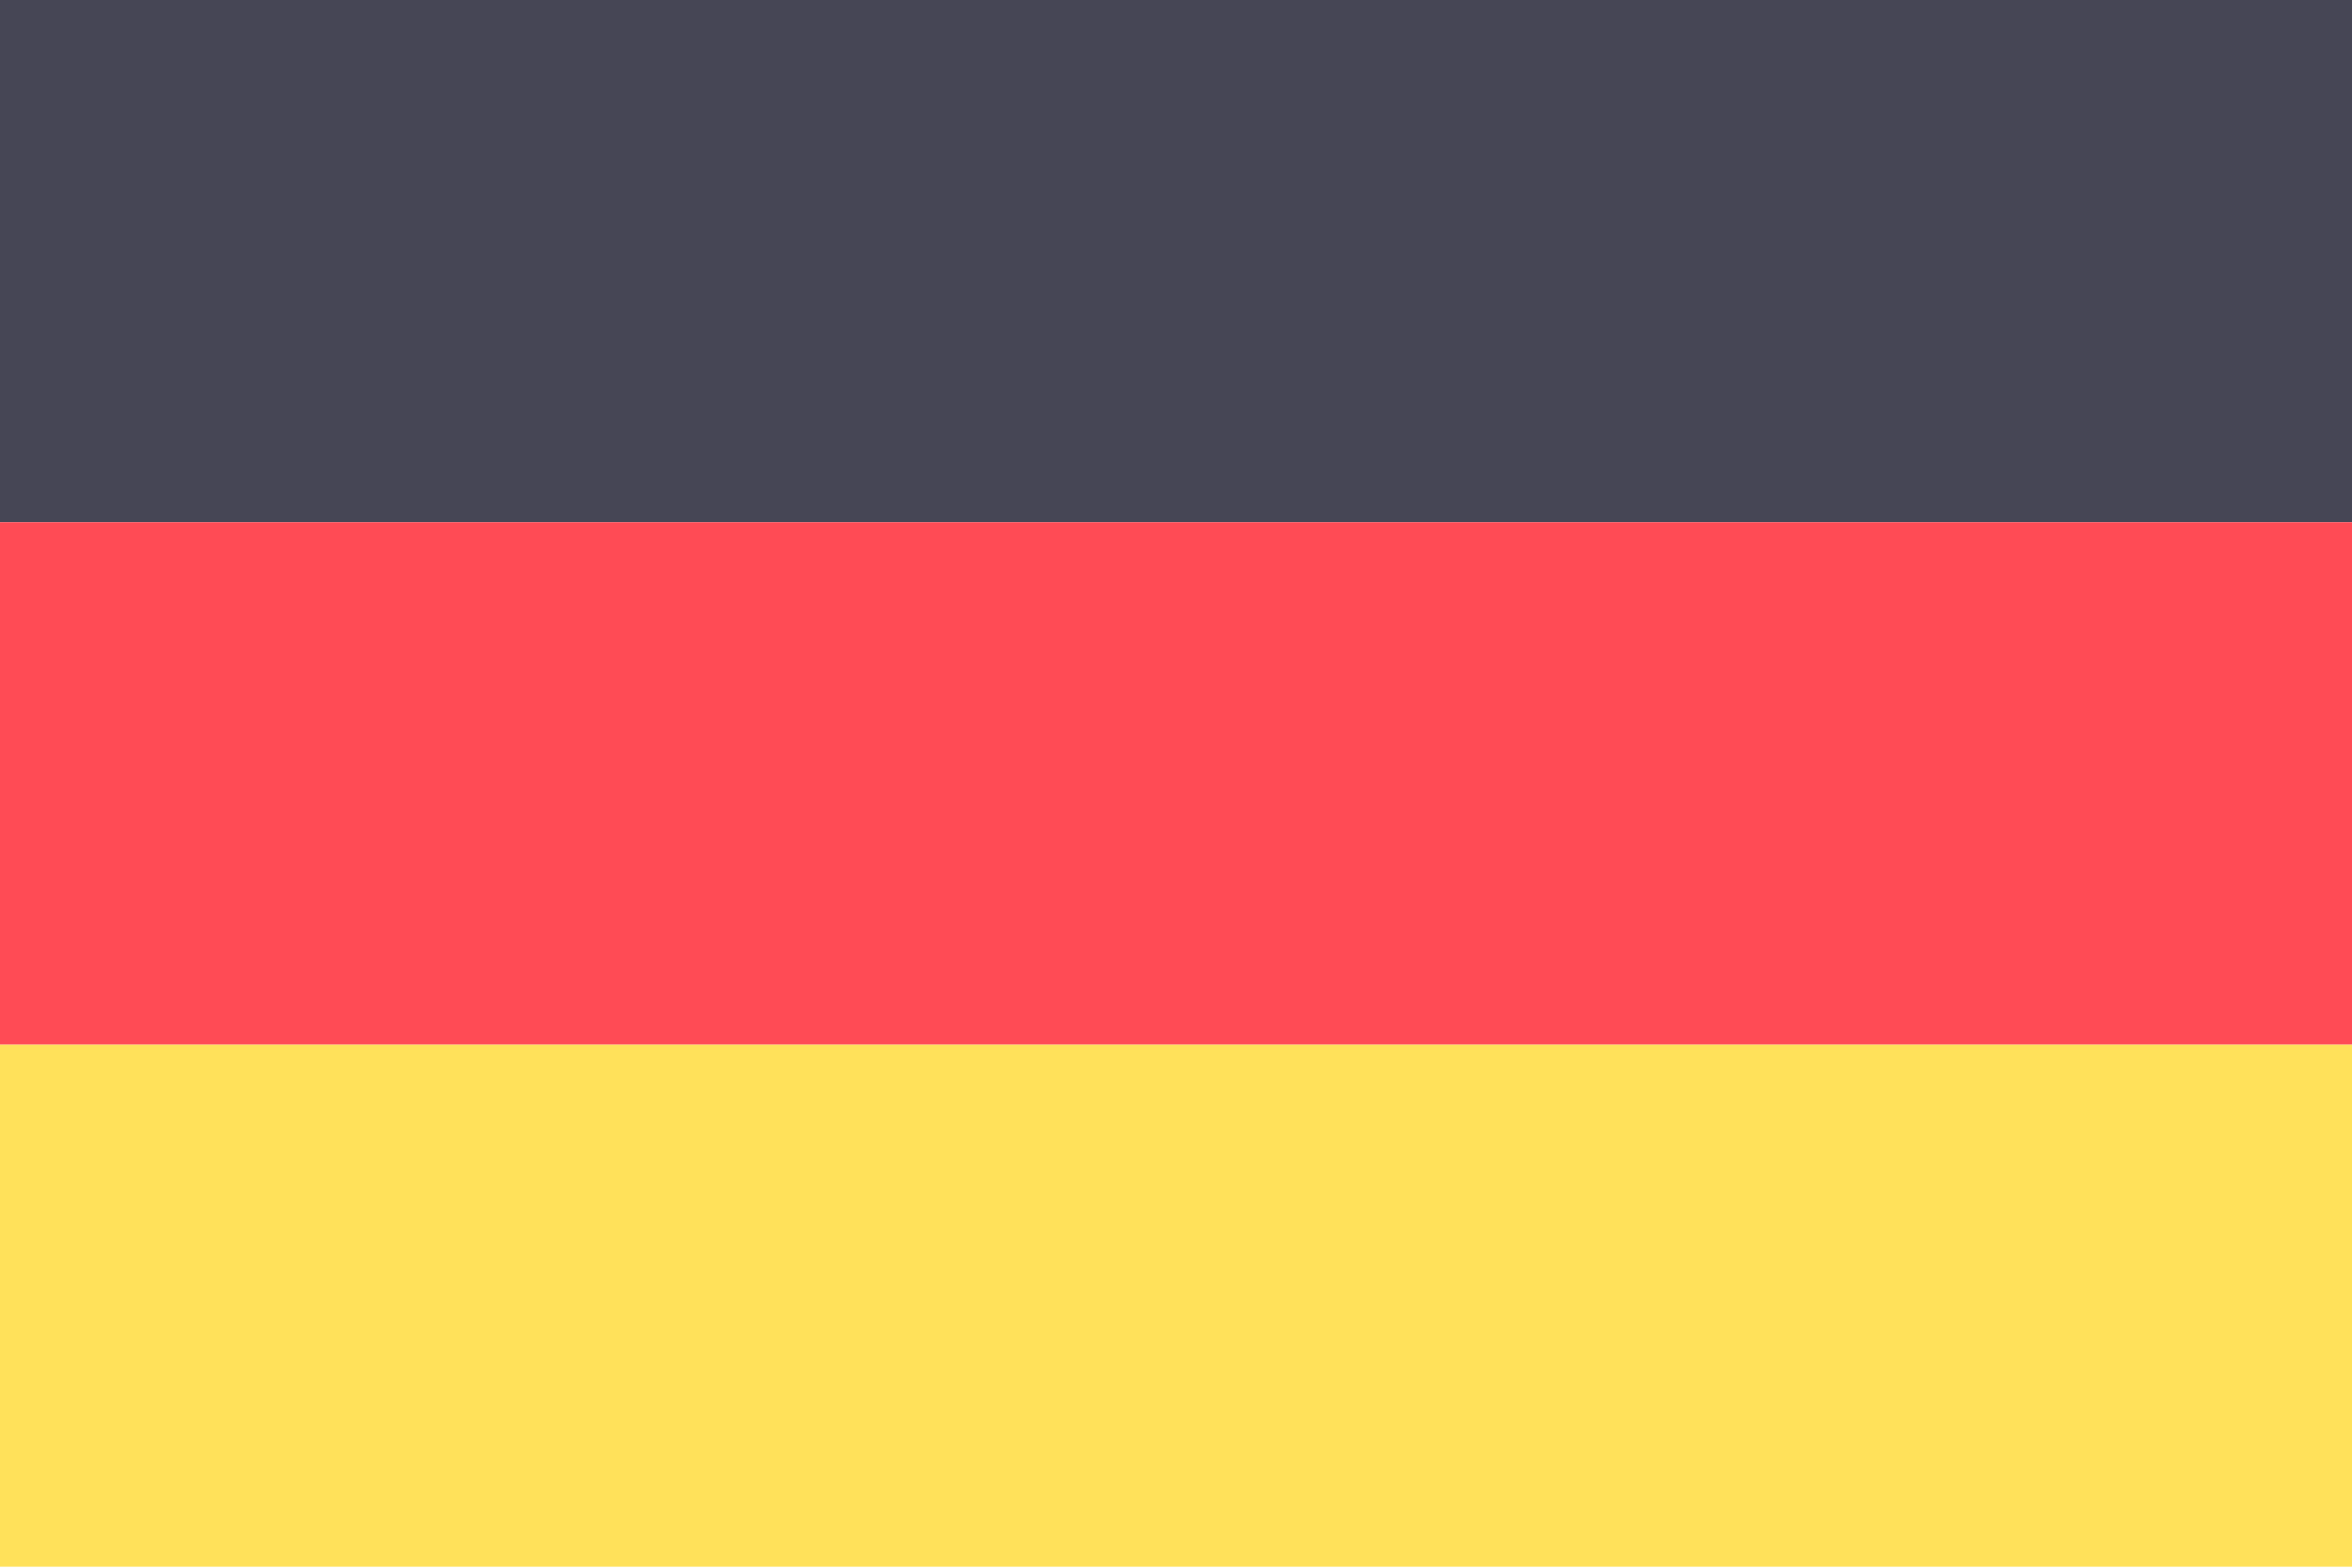
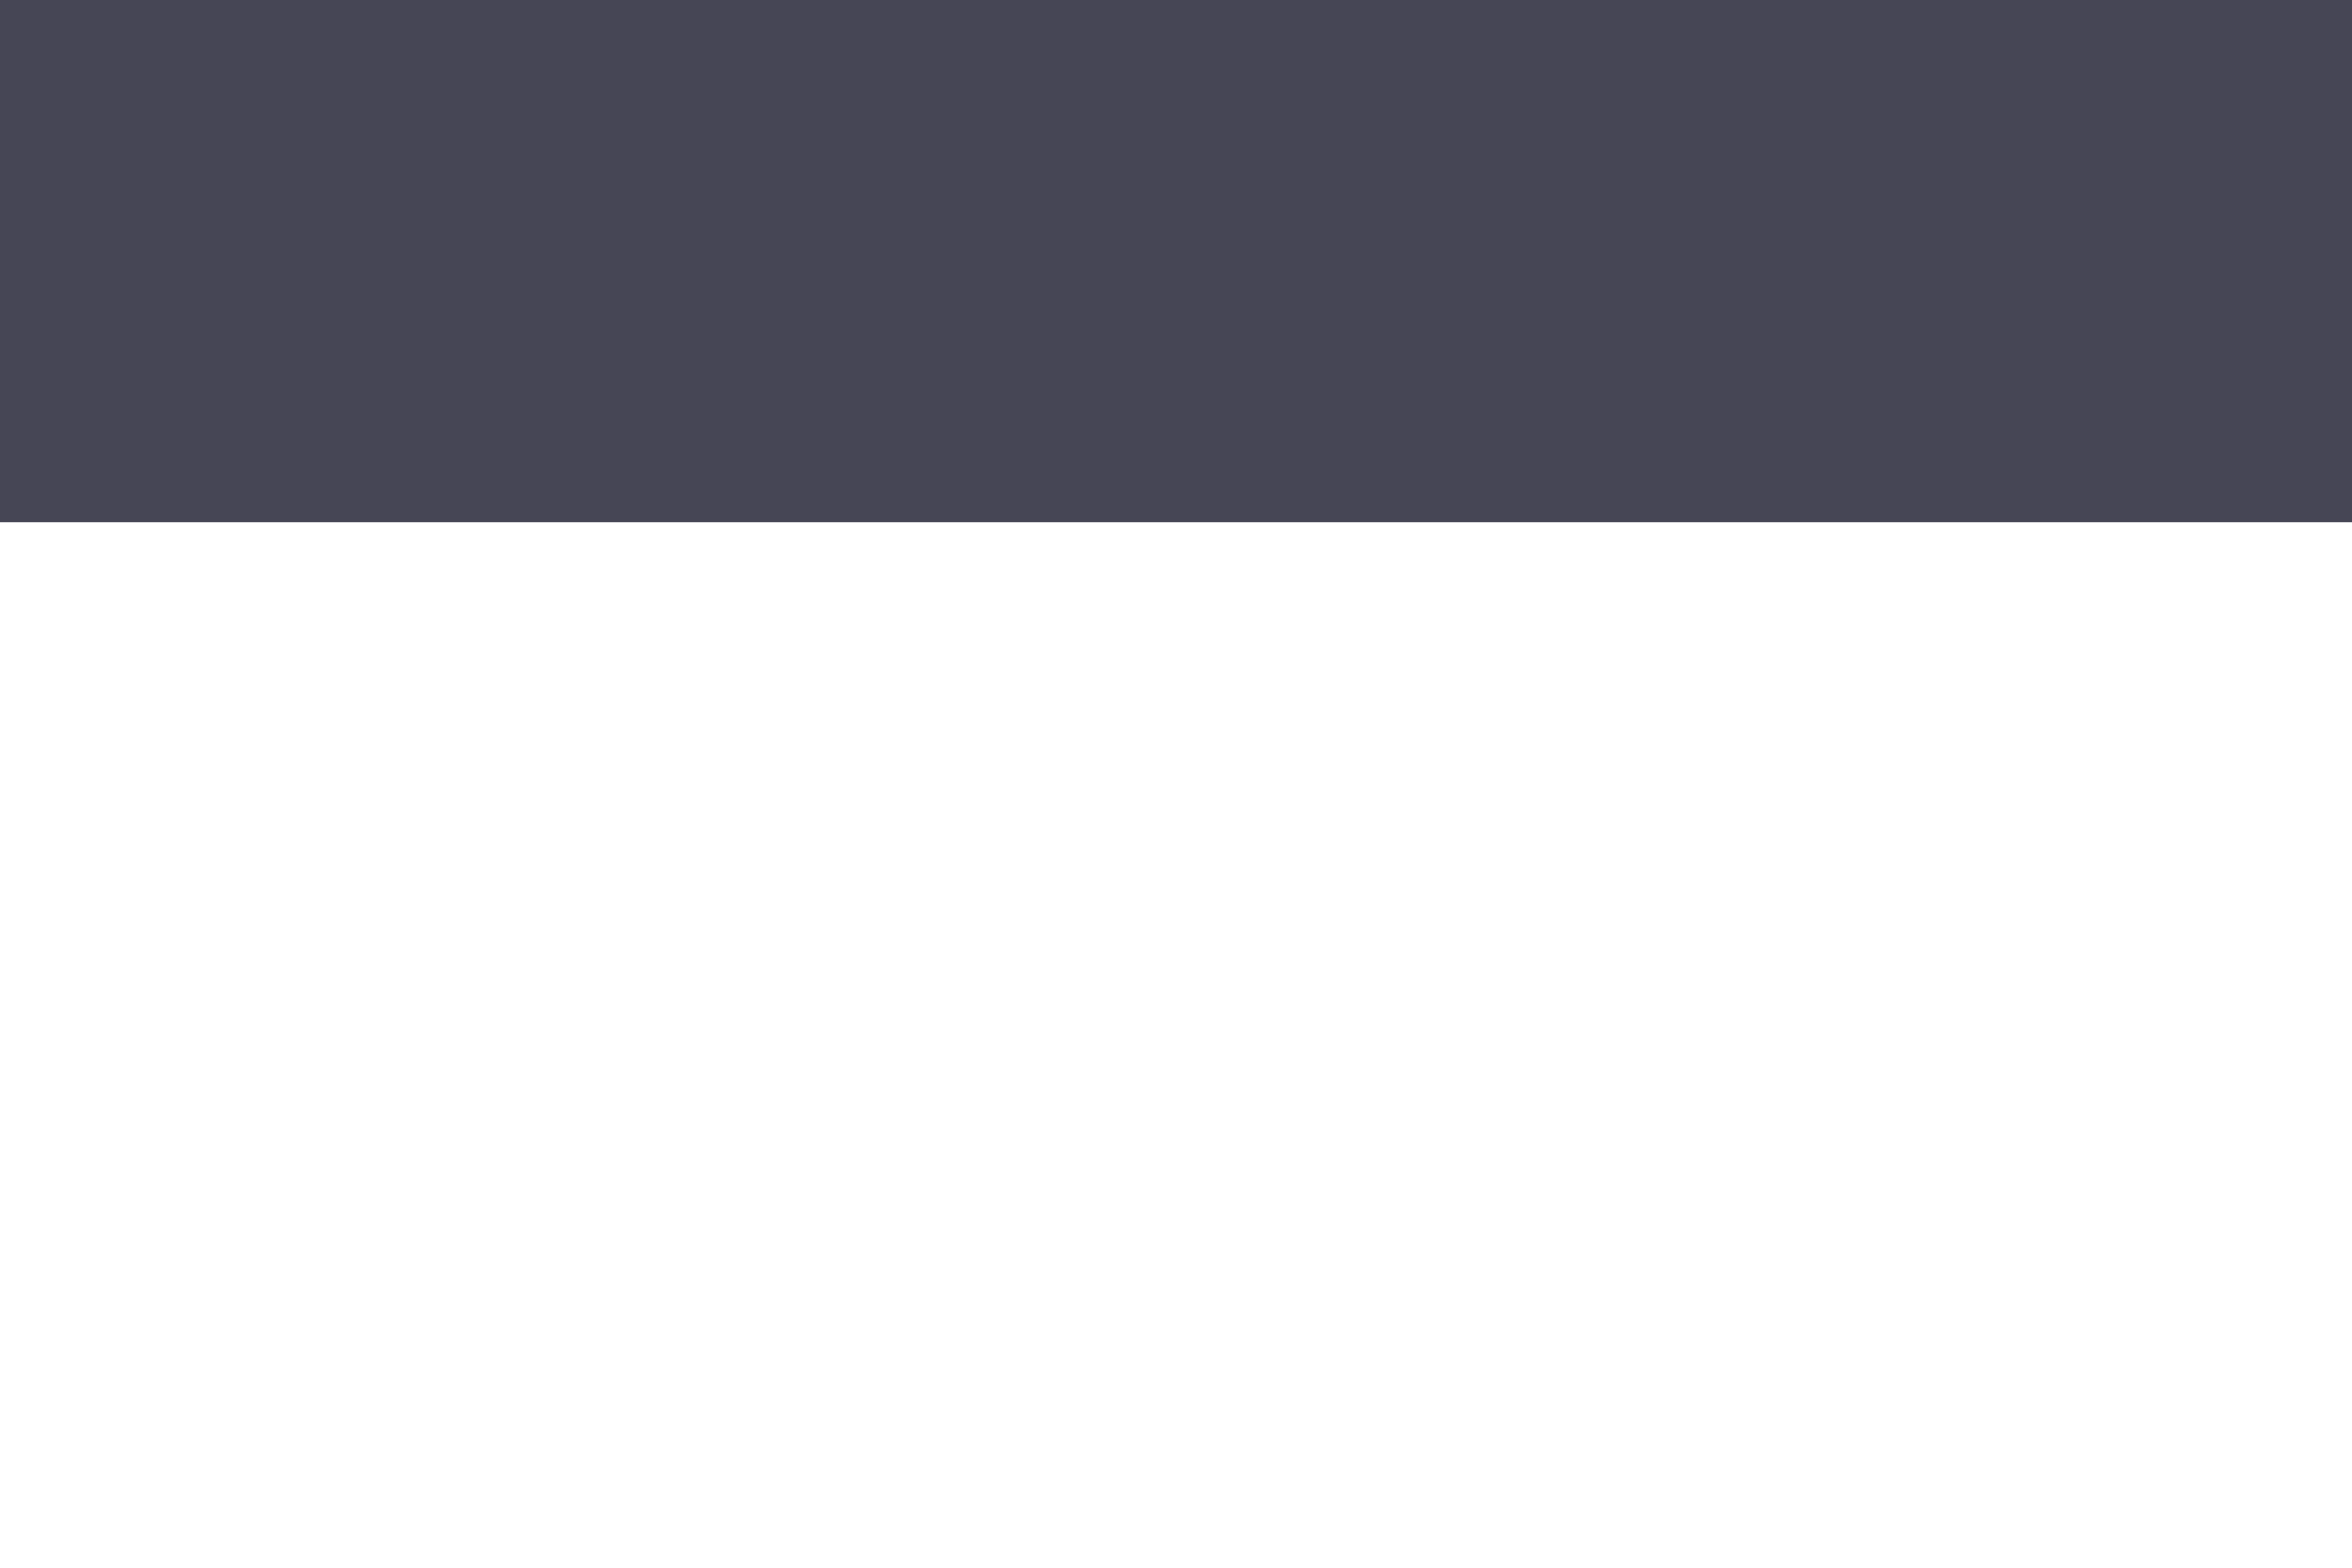
<svg xmlns="http://www.w3.org/2000/svg" width="24" height="16" viewBox="0 0 24 16">
  <g fill="none">
    <path fill="#464655" d="M24,5.33 L0,5.33 L0,0 C0,0 0,0 0,0 L24,0 C24,0 24,0 24,0 L24,5.33 Z" />
-     <path fill="#FFE15A" d="M24,15.99 L0,15.99 C0,15.99 0,15.99 0,15.99 L0,10.66 L24,10.66 L24,15.99 C24,15.99 24,15.99 24,15.99 Z" />
-     <rect width="24" height="5.33" y="5.33" fill="#FF4B55" />
  </g>
</svg>